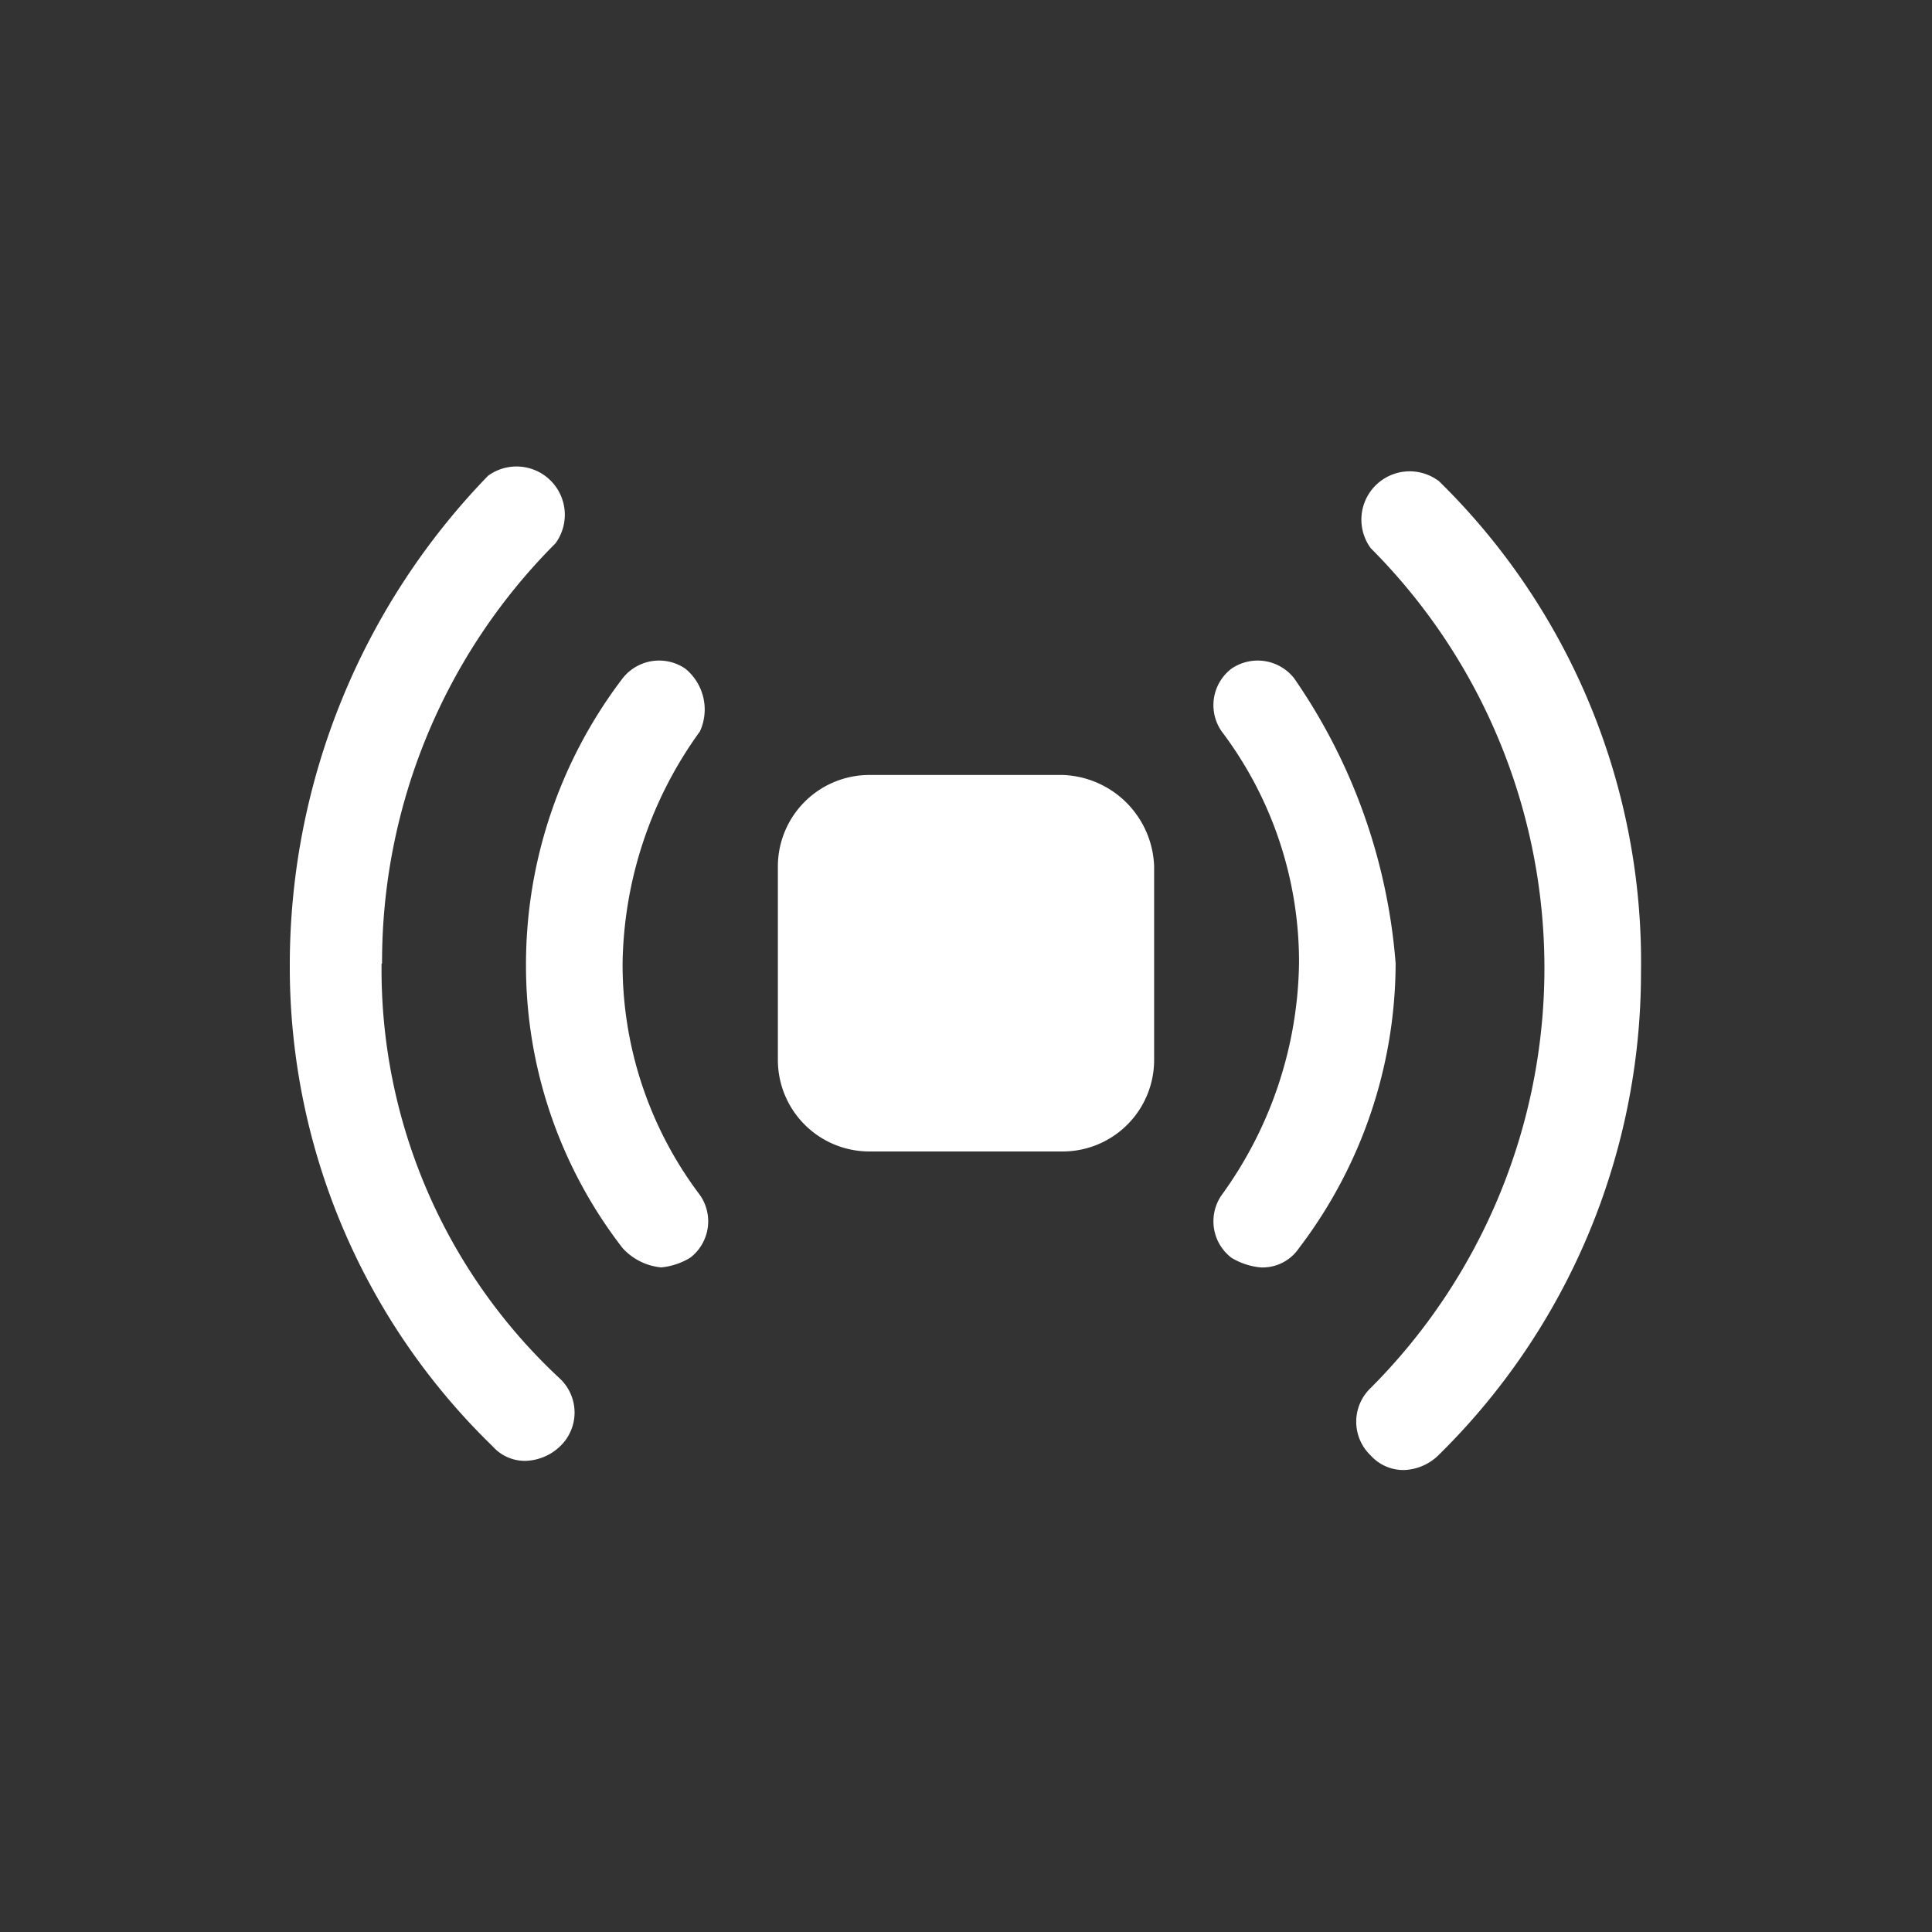
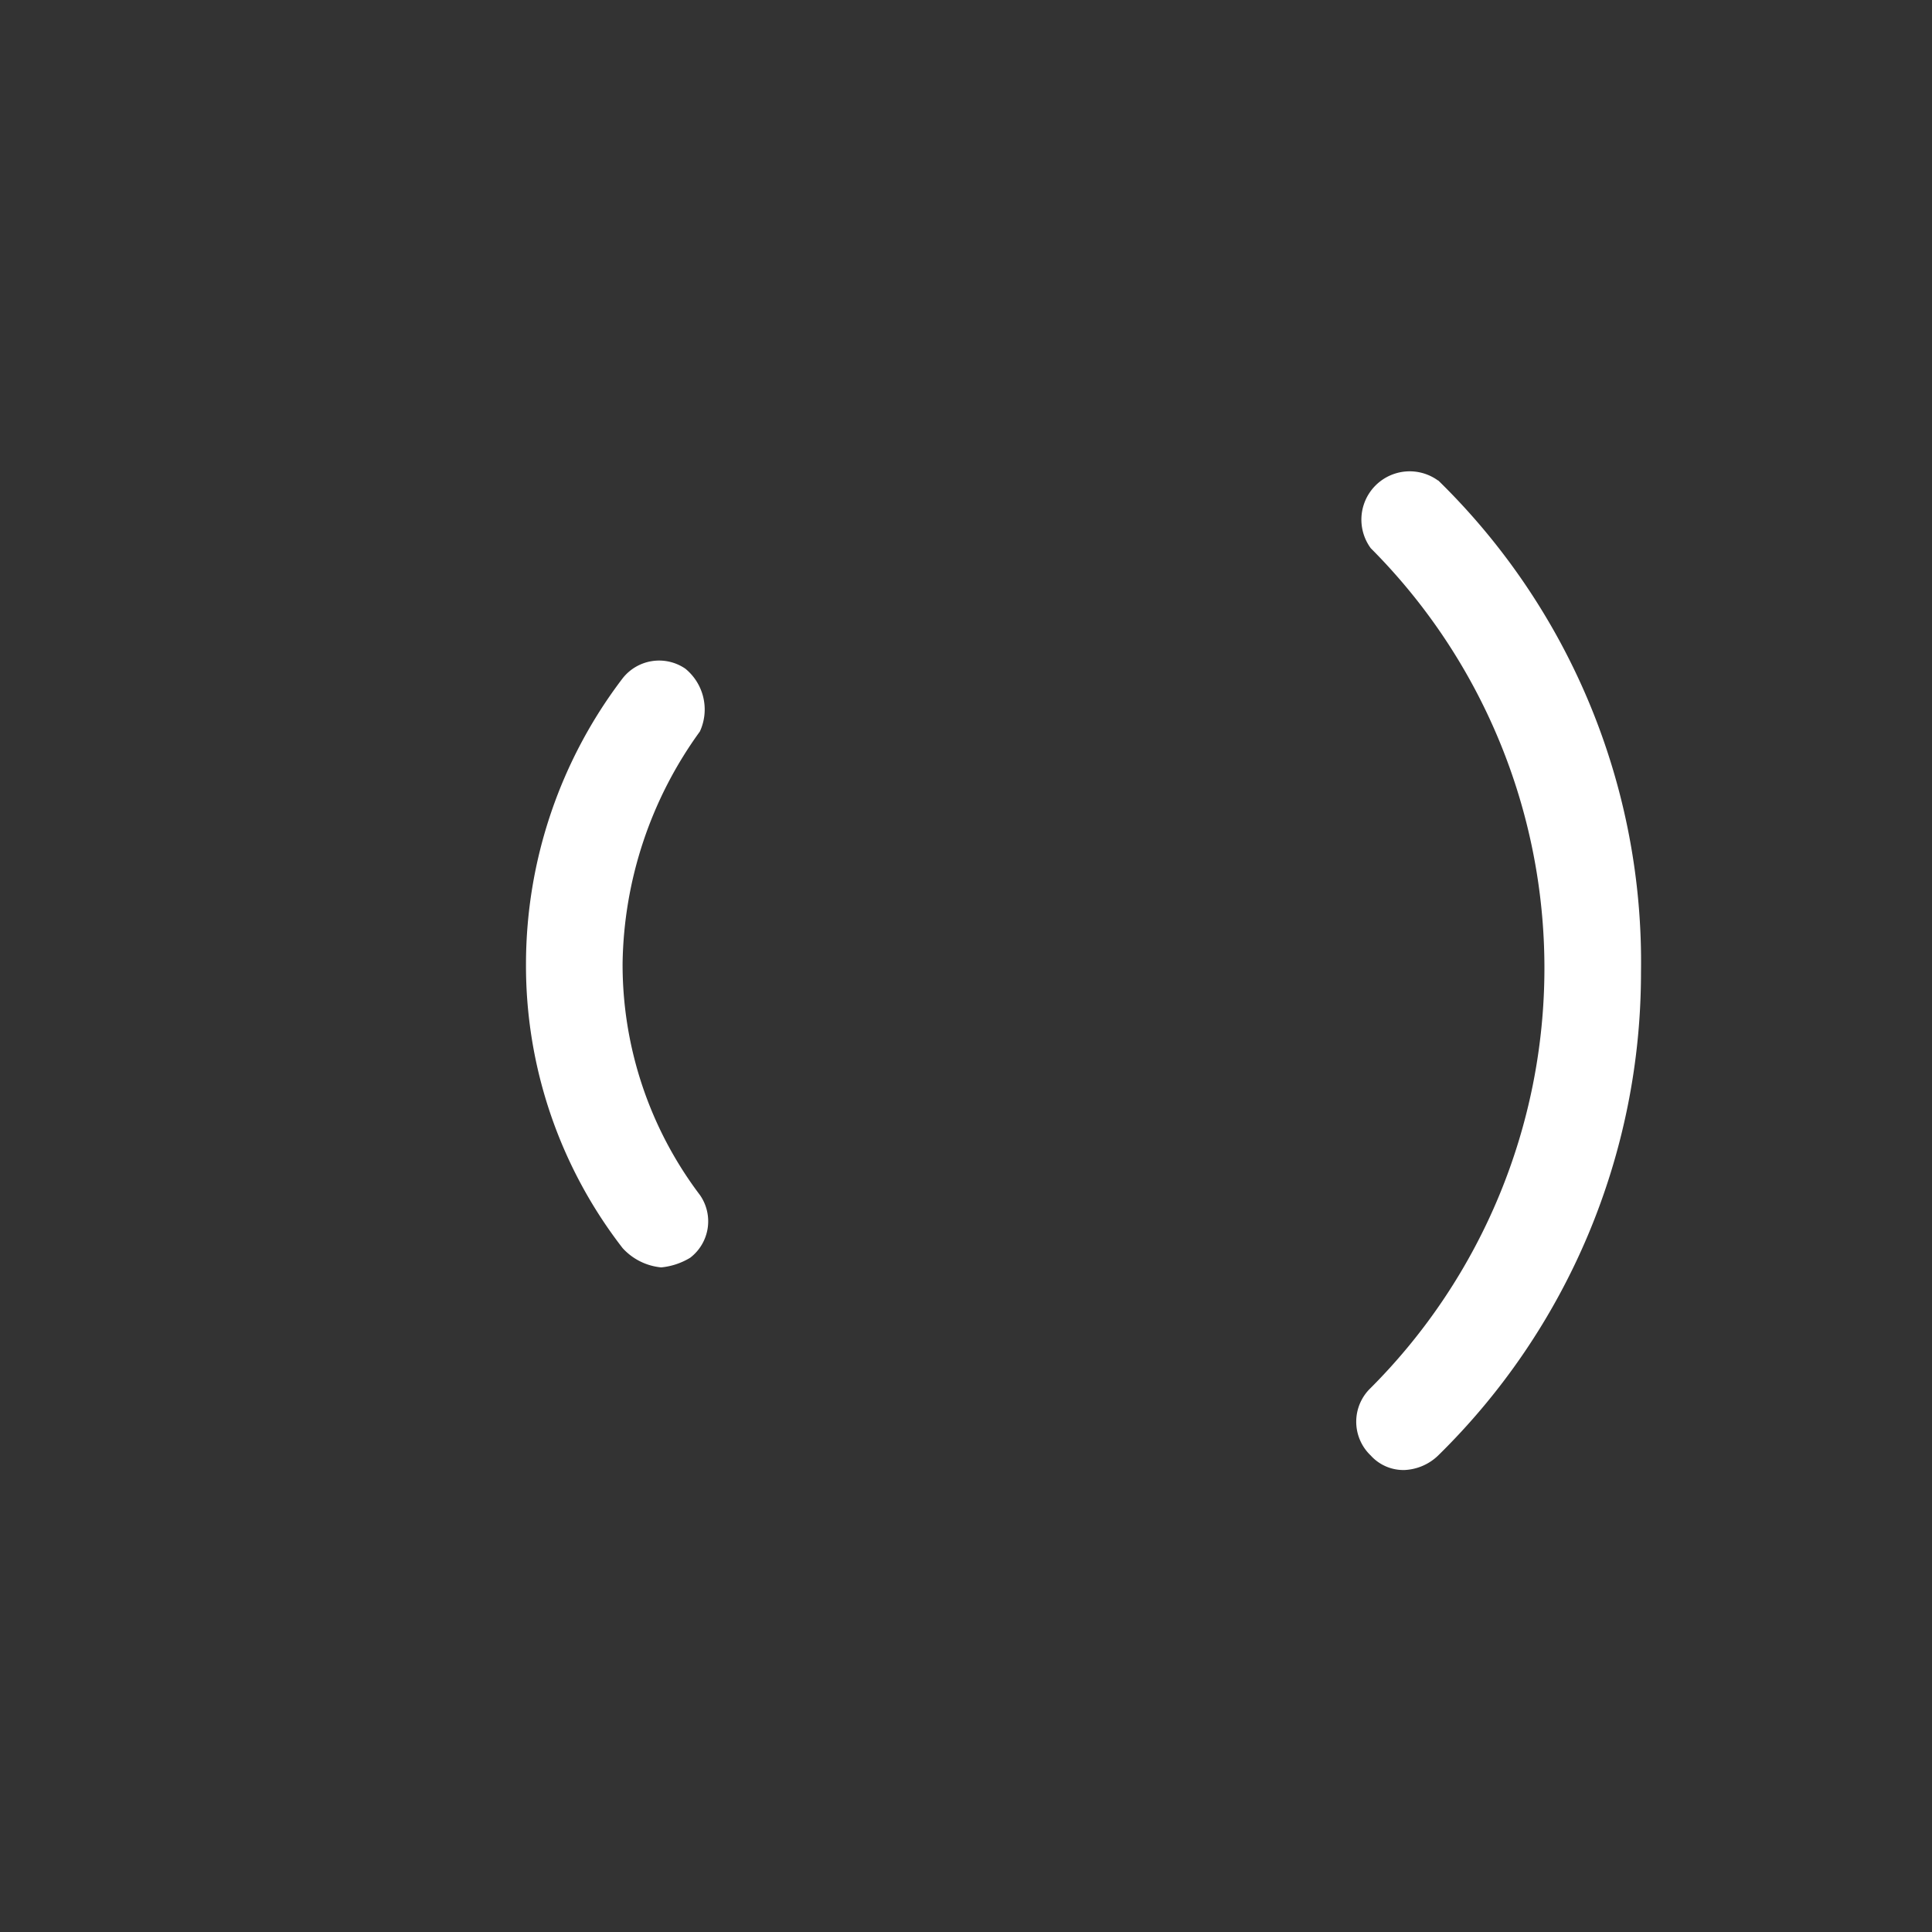
<svg xmlns="http://www.w3.org/2000/svg" viewBox="0 0 80 80">
  <rect x="0" y="0" width="80" height="80" fill="#333333" stroke="none" />
  <defs>
    <style>.cls-1{fill:none;}.cls-2,.cls-4{fill:#fff;}.cls-2{opacity:0;}.cls-3{clip-path:url(#clip-path);}</style>
    <clipPath id="clip-path">
-       <rect class="cls-1" x="12" y="19.07" width="56" height="41.87" />
-     </clipPath>
+       </clipPath>
  </defs>
  <g id="图层_2" data-name="图层 2">
    <g id="图层_1-2" data-name="图层 1">
      <rect class="cls-2" width="80" height="80" />
      <g class="cls-3">
        <path class="cls-4" d="M44,32.09H36a3.79,3.79,0,0,0-3.79,3.8v8A3.79,3.79,0,0,0,36,47.68h8a3.79,3.79,0,0,0,3.79-3.8v-8A3.92,3.92,0,0,0,44,32.09Zm-28.18,7.8A24.52,24.52,0,0,1,23,22.5a2,2,0,0,0-2.79-2.8A29.1,29.1,0,0,0,12,39.89a27.63,27.63,0,0,0,8.4,20,1.78,1.78,0,0,0,1.39.6,2.16,2.16,0,0,0,1.4-.6,1.93,1.93,0,0,0,0-2.8,23.11,23.11,0,0,1-7.39-17.18Zm37.77-11.8a1.92,1.92,0,0,0-2.6-.4,1.9,1.9,0,0,0-.4,2.6,15.83,15.83,0,0,1,3.2,9.6,16.74,16.74,0,0,1-3.2,9.59,1.9,1.9,0,0,0,.4,2.6,2.84,2.84,0,0,0,1.2.4,1.82,1.82,0,0,0,1.6-.8,19.53,19.53,0,0,0,4-11.79,24,24,0,0,0-4.2-11.8Z" />
      </g>
      <path class="cls-4" d="M28.38,27.69a1.92,1.92,0,0,0-2.6.4,19.54,19.54,0,0,0-4,11.8,19.1,19.1,0,0,0,4,11.79,2.47,2.47,0,0,0,1.6.8,2.84,2.84,0,0,0,1.2-.4,1.9,1.9,0,0,0,.4-2.6,15.82,15.82,0,0,1-3.2-9.59,16.75,16.75,0,0,1,3.2-9.6,2.18,2.18,0,0,0-.6-2.6ZM59.55,19.9a2,2,0,0,0-2.79,2.8,24.61,24.61,0,0,1,0,34.77,1.93,1.93,0,0,0,0,2.8,1.82,1.82,0,0,0,1.4.6,2.14,2.14,0,0,0,1.39-.6,28,28,0,0,0,8.4-20,27.87,27.87,0,0,0-8.4-20.38Z" />
    </g>
  </g>
</svg>